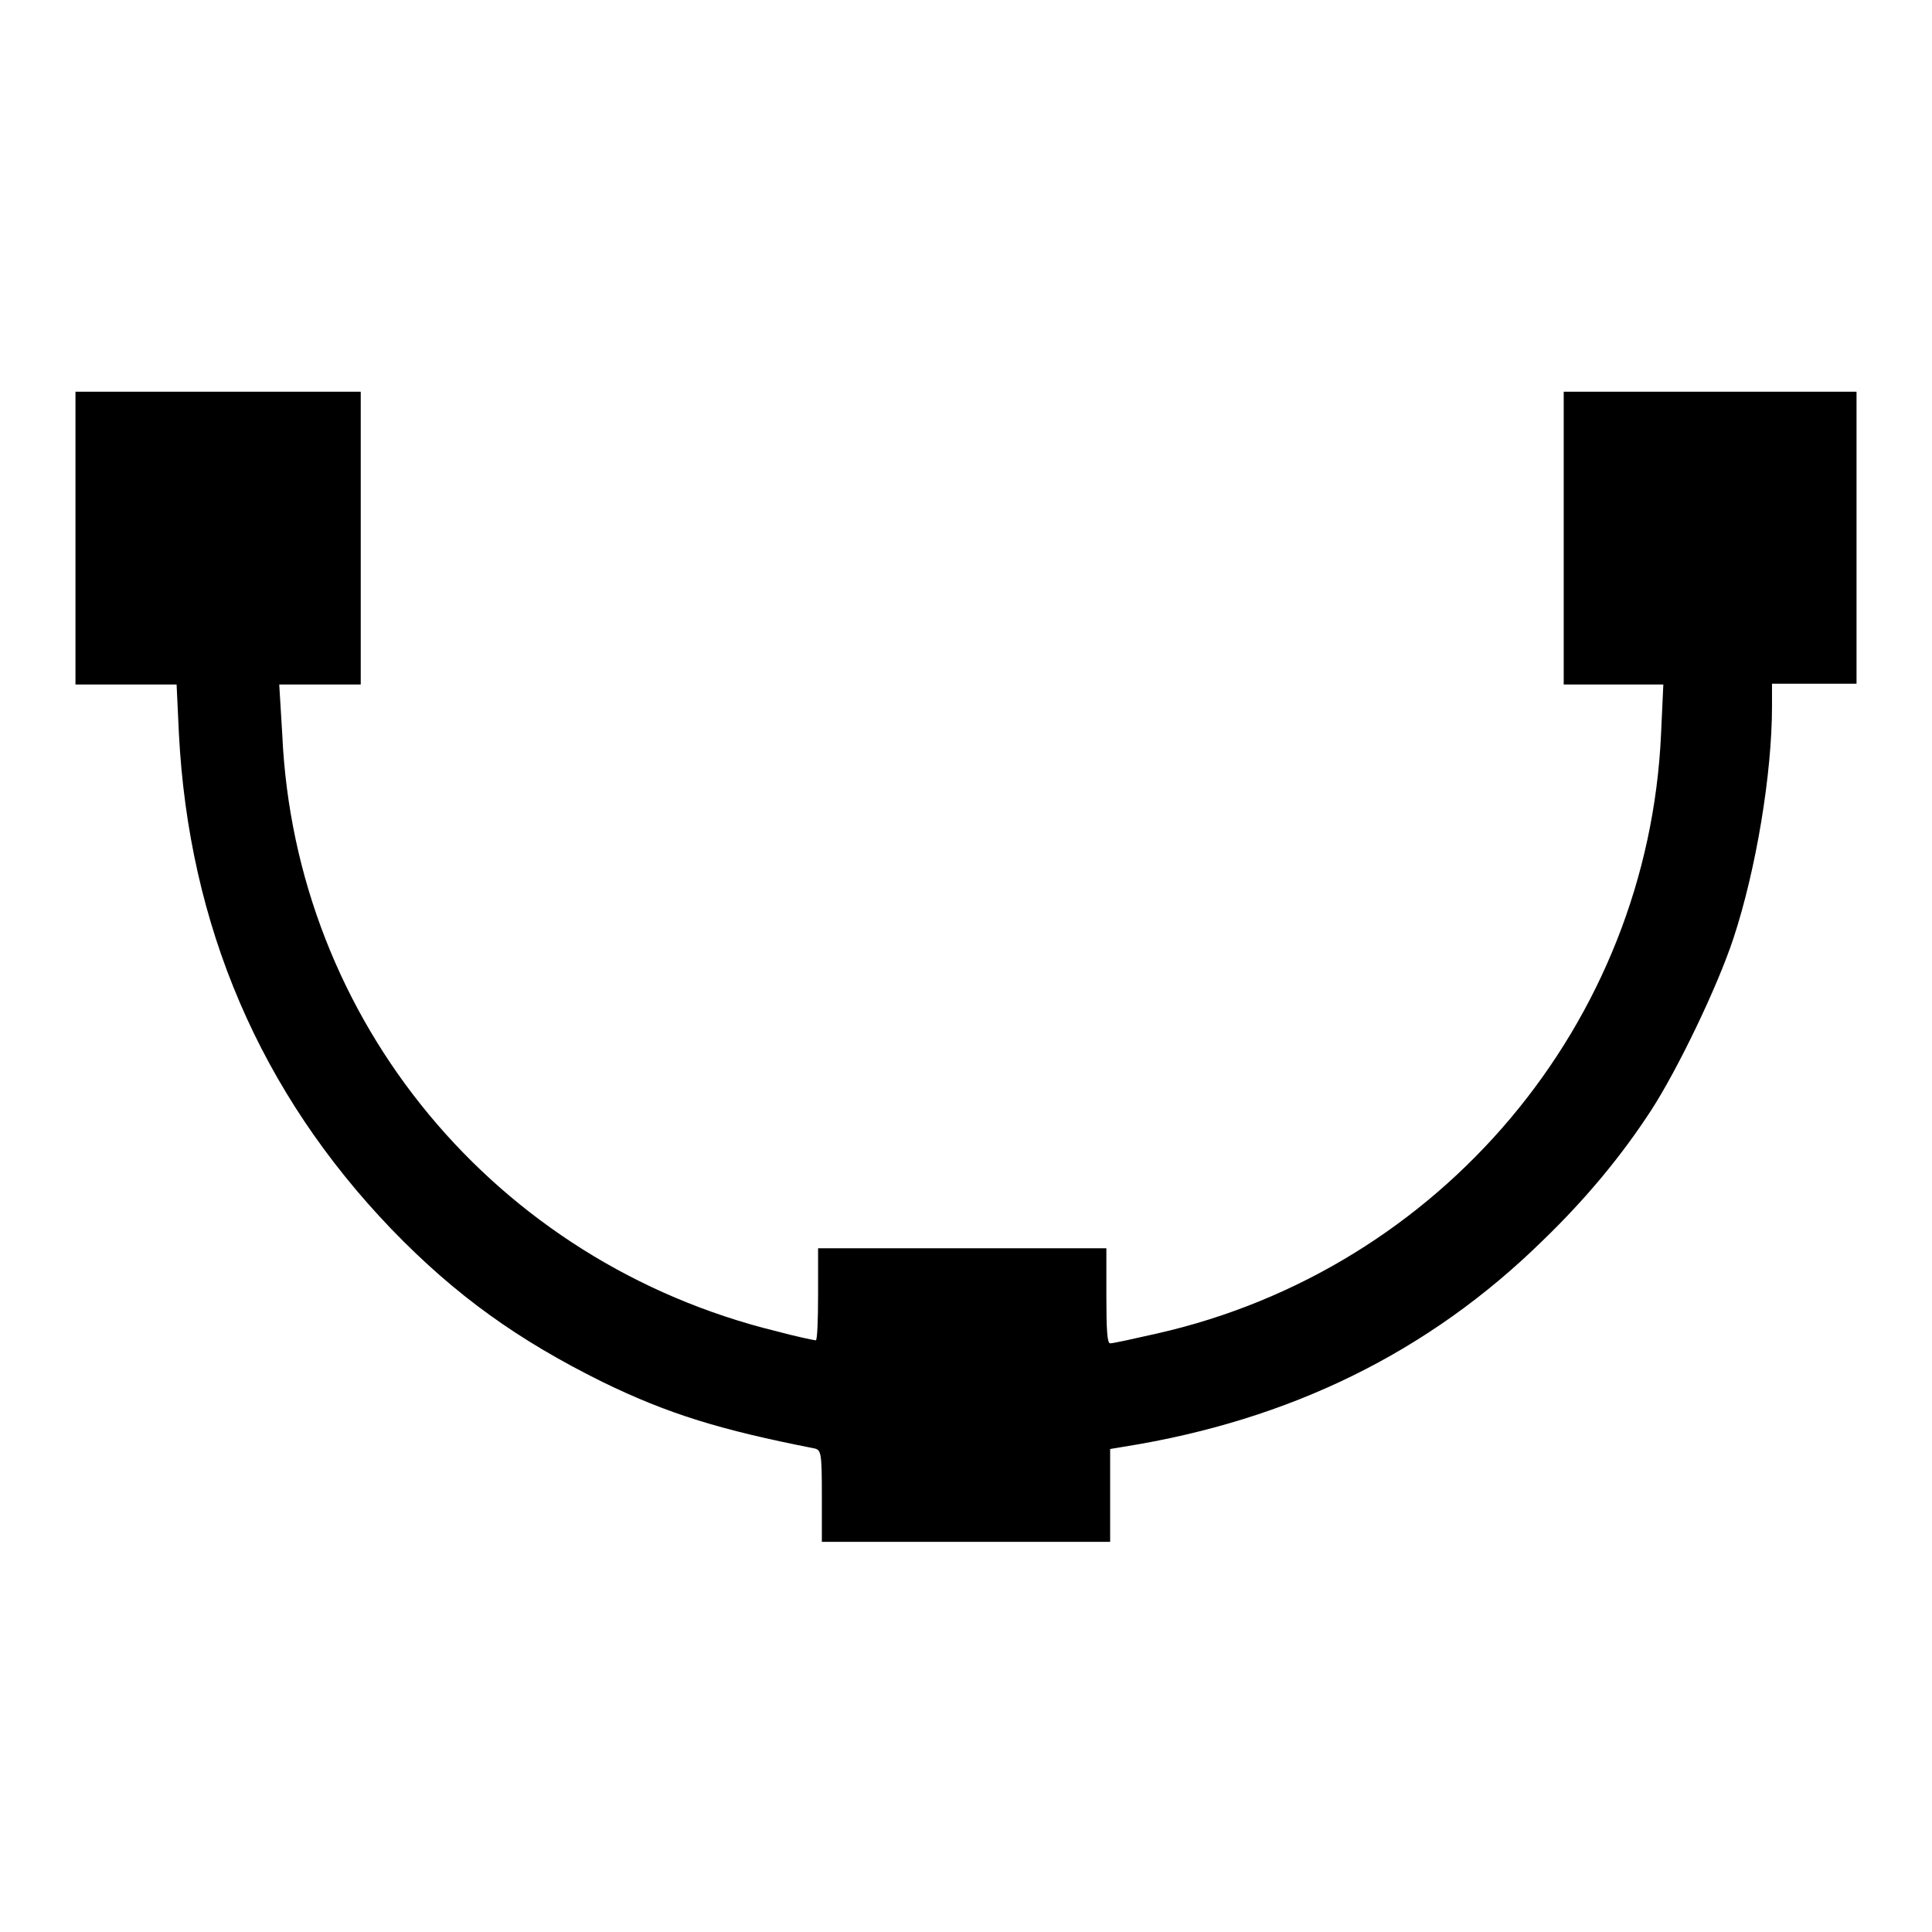
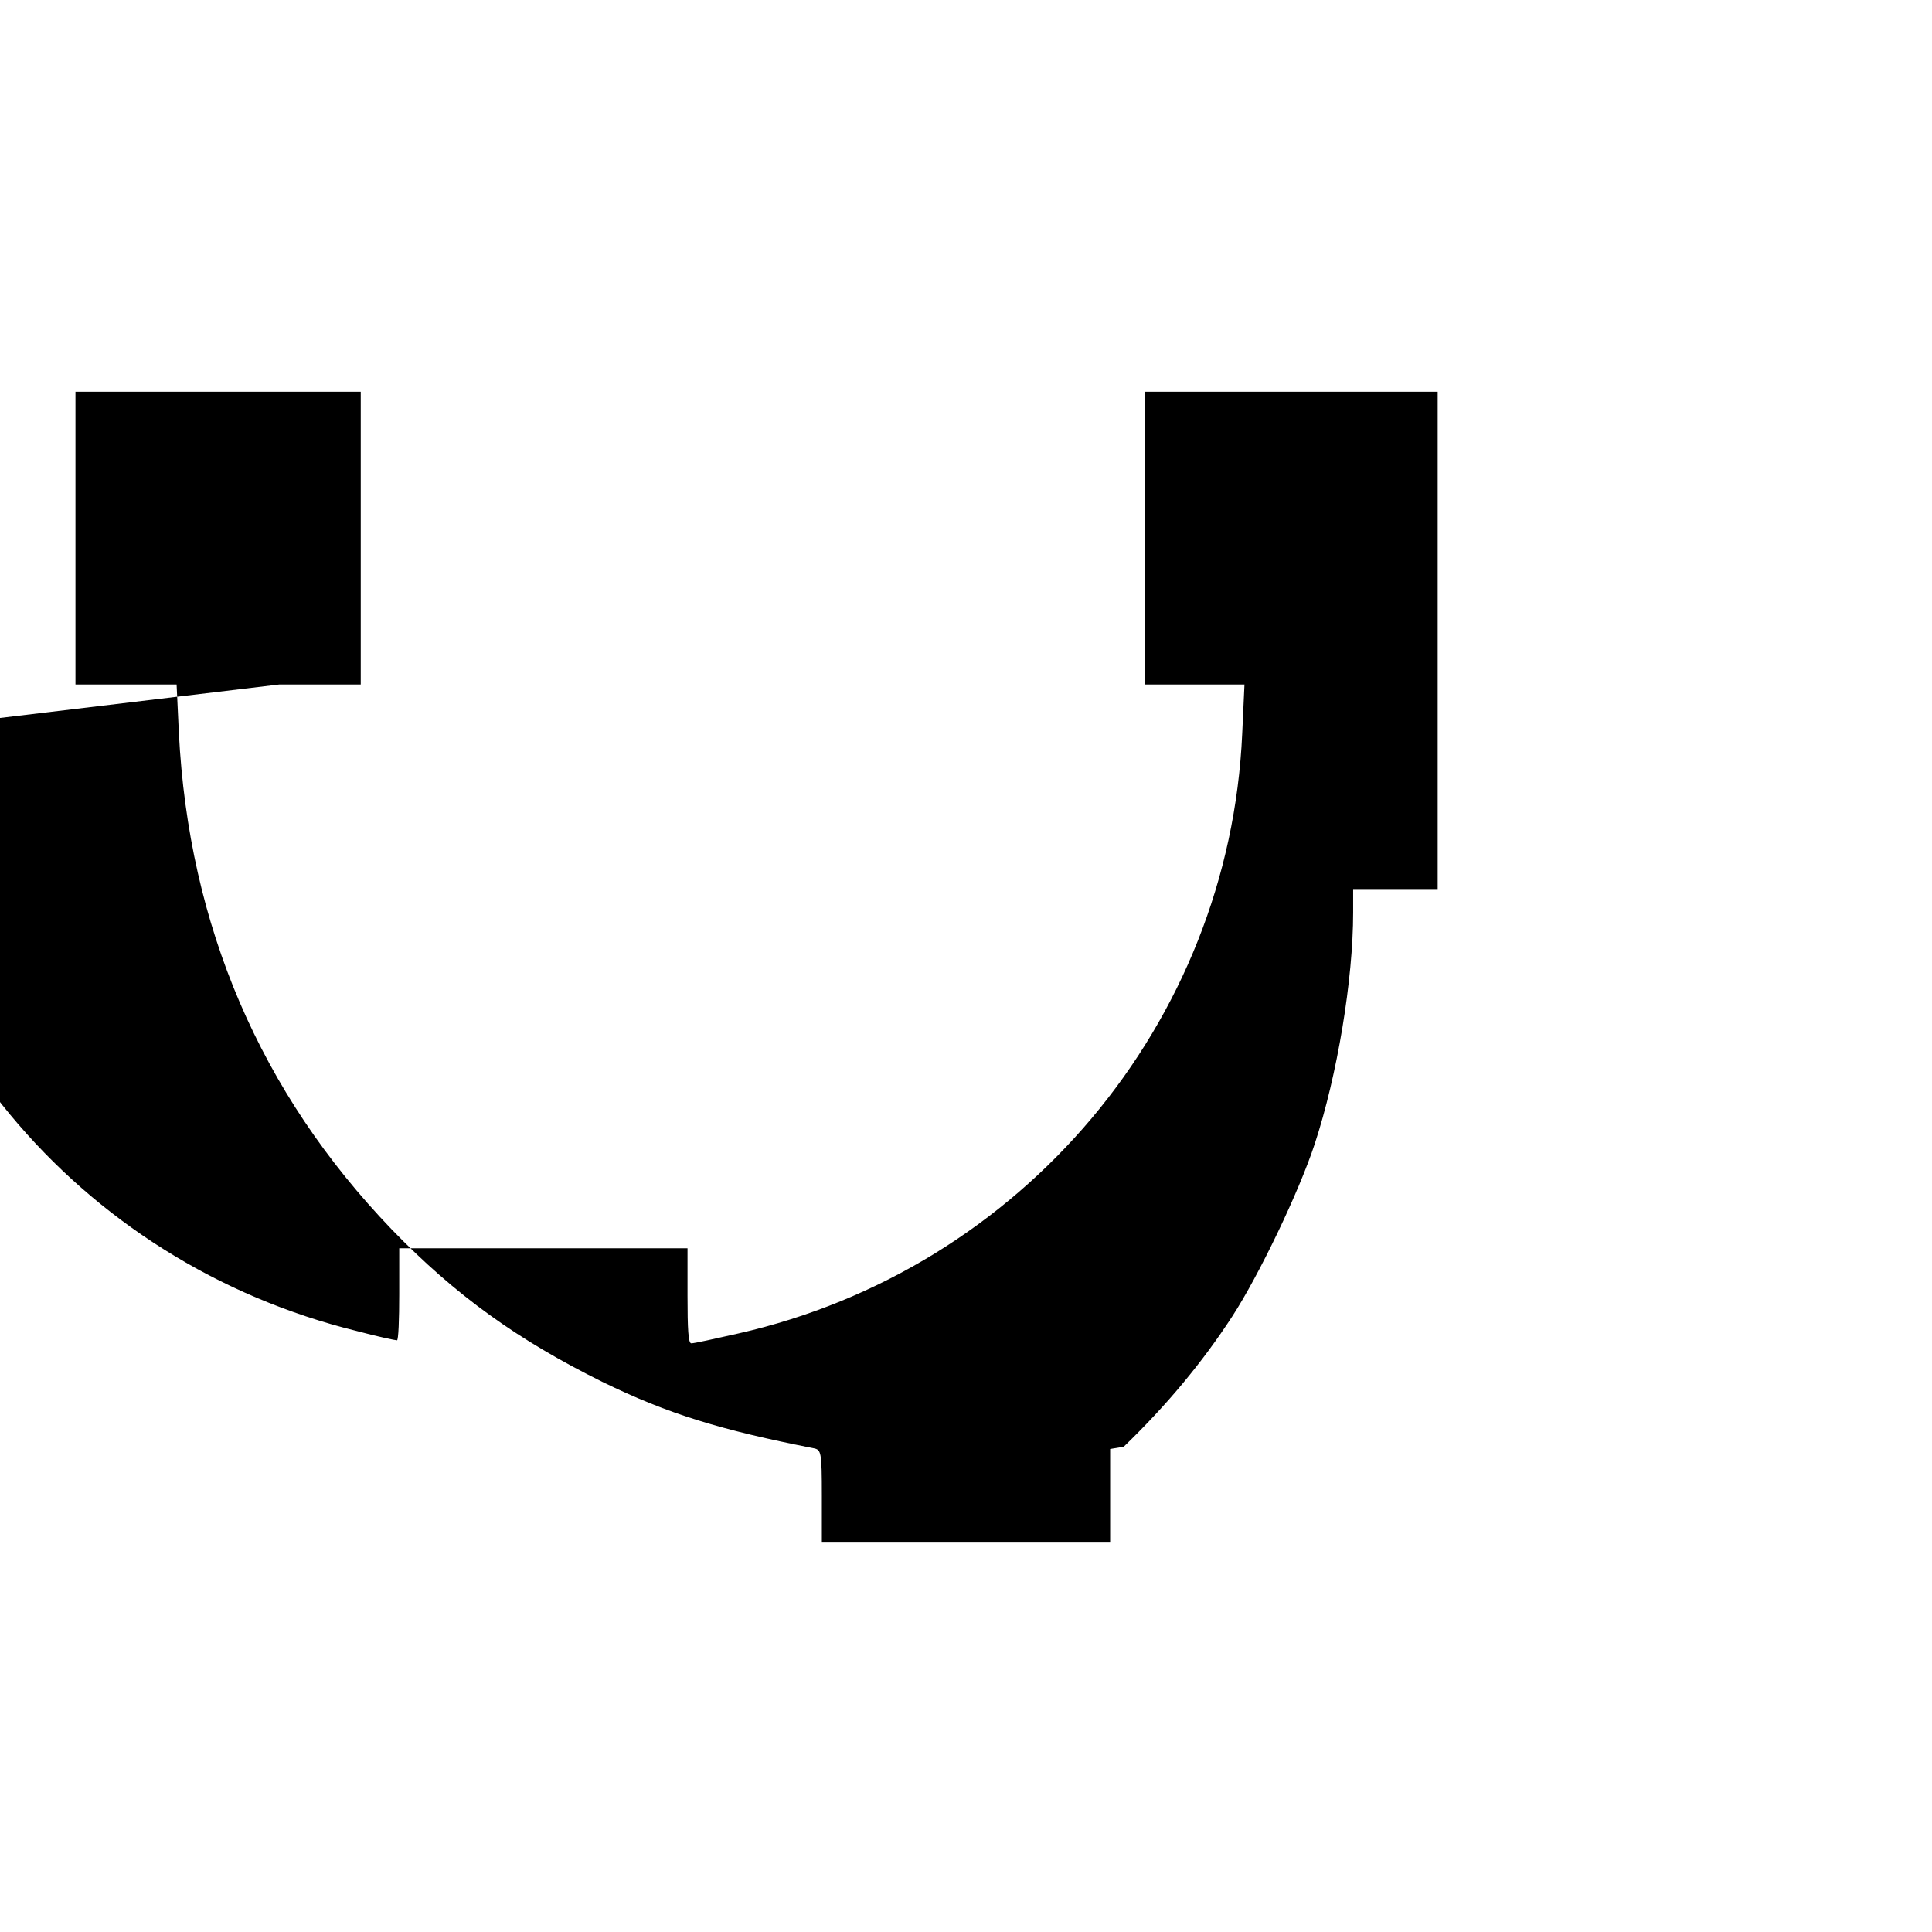
<svg xmlns="http://www.w3.org/2000/svg" version="1.1" x="0px" y="0px" viewBox="0 0 256 256" enable-background="new 0 0 256 256" xml:space="preserve">
  <g>
    <g>
      <g>
-         <path fill="#000000" d="M10,71.3v19.4h6.7h6.7l0.3,6.4c1.3,25.6,10.8,47.7,28.2,65.8c8.5,8.8,16.8,14.7,27.9,20.2c8.8,4.3,15.8,6.4,28,8.8c1,0.2,1.1,0.4,1.1,6.3v6.1H128h19.1V198v-6l1.8-0.3c22-3.5,40.4-12.5,55.5-27.3c5.8-5.6,10.5-11.3,14.4-17.3c3.5-5.4,8.8-16.4,10.9-22.8c3-9.1,5.1-21.8,5.1-30.7v-3h5.6h5.6V71.3V51.9h-19.4h-19.4v19.4v19.4h6.6h6.6l-0.3,6.5c-1.7,38.4-29.2,71-66.8,79.5c-3.1,0.7-5.8,1.3-6.2,1.3c-0.4,0-0.5-1.9-0.5-6.3v-6.3h-19.1h-19.1v6.1c0,3.3-0.1,6.1-0.3,6.1c-0.2,0-2.6-0.5-5.2-1.2c-37.2-9.1-63.8-41.1-65.5-79.1L37,90.7h5.4h5.4V71.3V51.9H28.9H10V71.3z" />
+         <path fill="#000000" d="M10,71.3v19.4h6.7h6.7l0.3,6.4c1.3,25.6,10.8,47.7,28.2,65.8c8.5,8.8,16.8,14.7,27.9,20.2c8.8,4.3,15.8,6.4,28,8.8c1,0.2,1.1,0.4,1.1,6.3v6.1H128h19.1V198v-6l1.8-0.3c5.8-5.6,10.5-11.3,14.4-17.3c3.5-5.4,8.8-16.4,10.9-22.8c3-9.1,5.1-21.8,5.1-30.7v-3h5.6h5.6V71.3V51.9h-19.4h-19.4v19.4v19.4h6.6h6.6l-0.3,6.5c-1.7,38.4-29.2,71-66.8,79.5c-3.1,0.7-5.8,1.3-6.2,1.3c-0.4,0-0.5-1.9-0.5-6.3v-6.3h-19.1h-19.1v6.1c0,3.3-0.1,6.1-0.3,6.1c-0.2,0-2.6-0.5-5.2-1.2c-37.2-9.1-63.8-41.1-65.5-79.1L37,90.7h5.4h5.4V71.3V51.9H28.9H10V71.3z" />
      </g>
    </g>
  </g>
</svg>